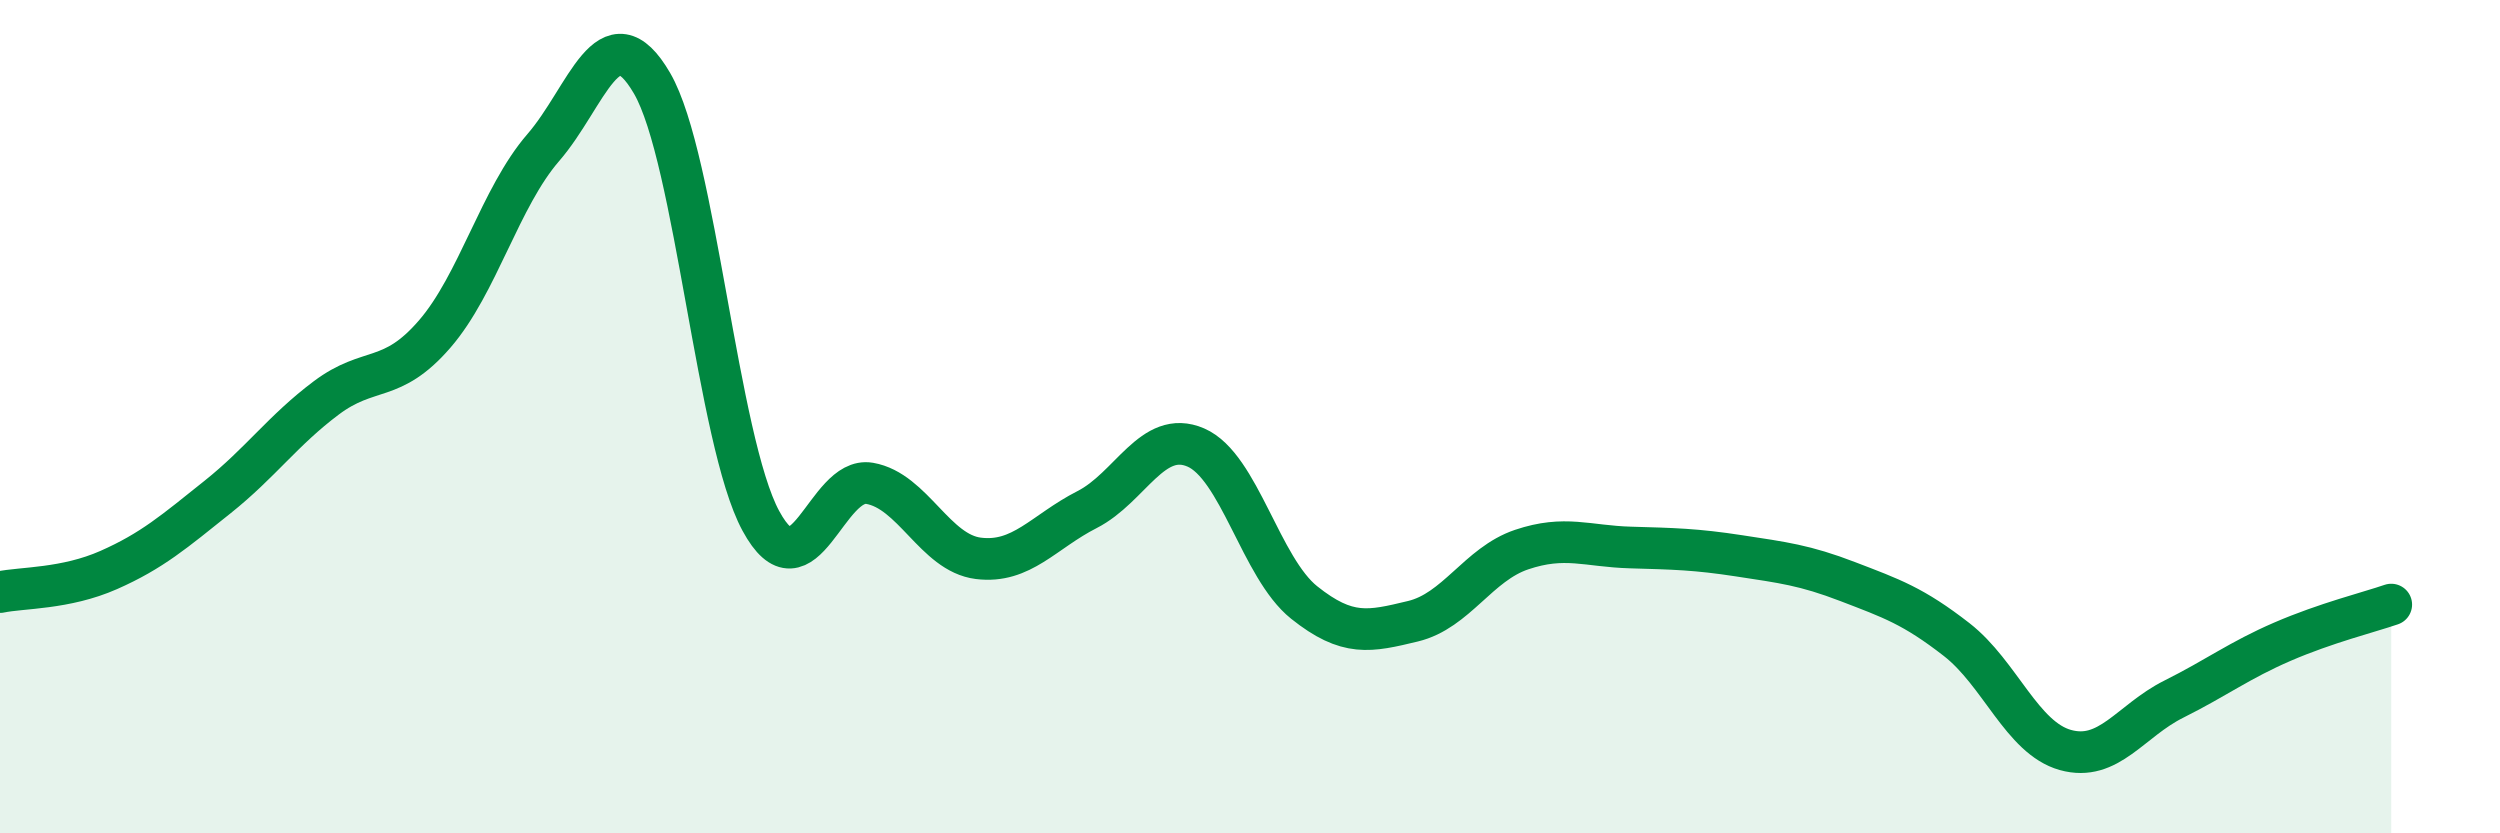
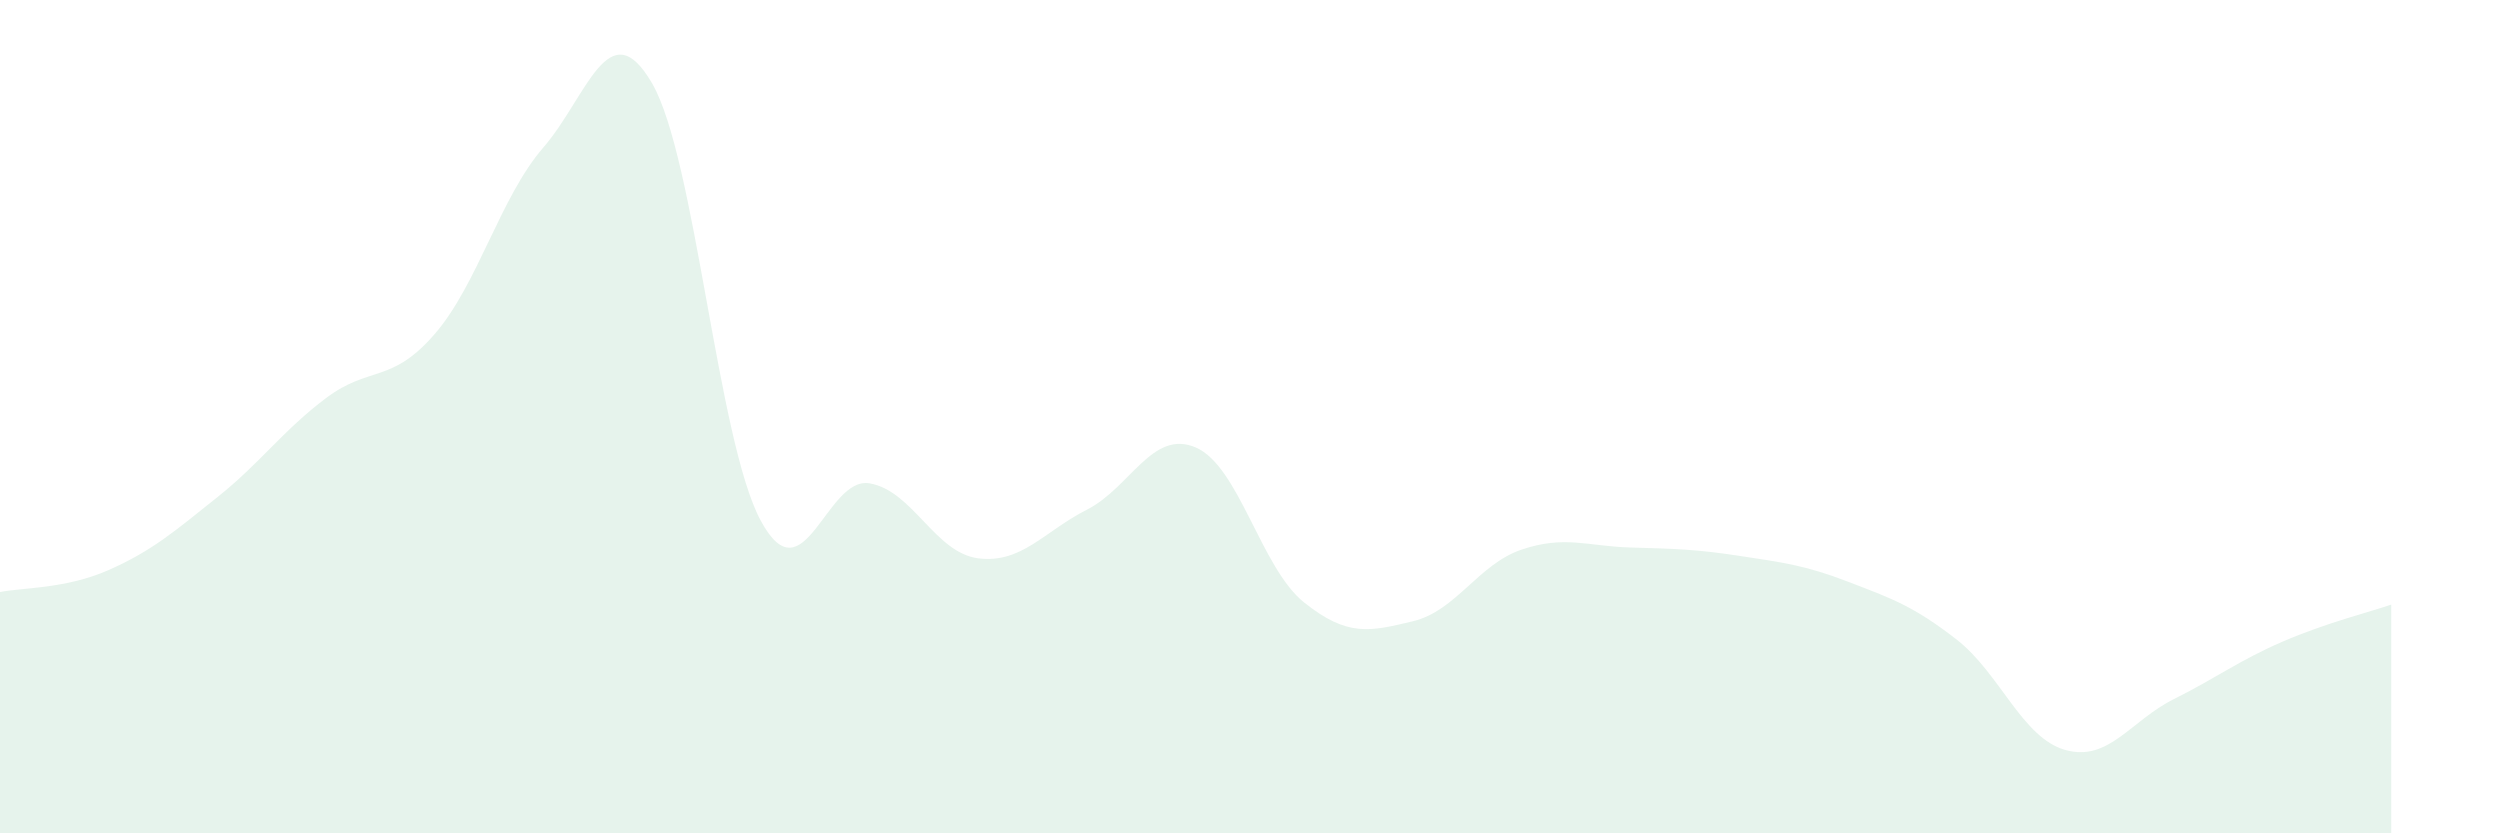
<svg xmlns="http://www.w3.org/2000/svg" width="60" height="20" viewBox="0 0 60 20">
  <path d="M 0,14.21 C 0.52,14.1 1.57,14.14 2.61,13.68 C 3.65,13.22 4.18,12.76 5.22,11.93 C 6.26,11.1 6.79,10.33 7.83,9.55 C 8.87,8.77 9.39,9.22 10.43,8.02 C 11.47,6.82 12,4.74 13.04,3.54 C 14.08,2.34 14.61,0.21 15.65,2 C 16.69,3.79 17.22,10.58 18.26,12.5 C 19.3,14.42 19.83,11.42 20.87,11.6 C 21.91,11.78 22.44,13.27 23.48,13.4 C 24.52,13.53 25.05,12.76 26.09,12.23 C 27.13,11.7 27.66,10.29 28.7,10.74 C 29.74,11.19 30.26,13.63 31.3,14.46 C 32.34,15.29 32.87,15.16 33.91,14.91 C 34.95,14.66 35.48,13.54 36.52,13.19 C 37.56,12.84 38.09,13.11 39.13,13.14 C 40.17,13.17 40.7,13.18 41.74,13.34 C 42.78,13.5 43.31,13.56 44.35,13.96 C 45.39,14.36 45.92,14.54 46.96,15.35 C 48,16.16 48.53,17.71 49.57,18 C 50.61,18.29 51.13,17.3 52.17,16.78 C 53.21,16.26 53.74,15.85 54.78,15.4 C 55.82,14.95 56.87,14.69 57.39,14.51L57.39 20L0 20Z" fill="#008740" opacity="0.1" stroke-linecap="round" stroke-linejoin="round" />
-   <path d="M 0,14.21 C 0.52,14.1 1.57,14.14 2.61,13.68 C 3.65,13.22 4.18,12.76 5.22,11.93 C 6.26,11.1 6.79,10.33 7.83,9.55 C 8.87,8.77 9.39,9.22 10.43,8.02 C 11.47,6.82 12,4.74 13.04,3.54 C 14.08,2.34 14.61,0.21 15.65,2 C 16.69,3.79 17.22,10.58 18.26,12.5 C 19.3,14.42 19.83,11.42 20.87,11.6 C 21.91,11.78 22.44,13.27 23.48,13.4 C 24.52,13.53 25.05,12.76 26.09,12.23 C 27.13,11.7 27.66,10.29 28.7,10.74 C 29.74,11.19 30.26,13.63 31.3,14.46 C 32.34,15.29 32.87,15.16 33.91,14.91 C 34.95,14.66 35.48,13.54 36.52,13.19 C 37.56,12.84 38.09,13.11 39.13,13.14 C 40.17,13.17 40.7,13.18 41.74,13.34 C 42.78,13.5 43.31,13.56 44.35,13.96 C 45.39,14.36 45.92,14.54 46.96,15.35 C 48,16.16 48.53,17.71 49.57,18 C 50.61,18.29 51.13,17.3 52.17,16.78 C 53.21,16.26 53.74,15.85 54.78,15.4 C 55.82,14.95 56.87,14.69 57.39,14.51" stroke="#008740" stroke-width="1" fill="none" stroke-linecap="round" stroke-linejoin="round" />
</svg>